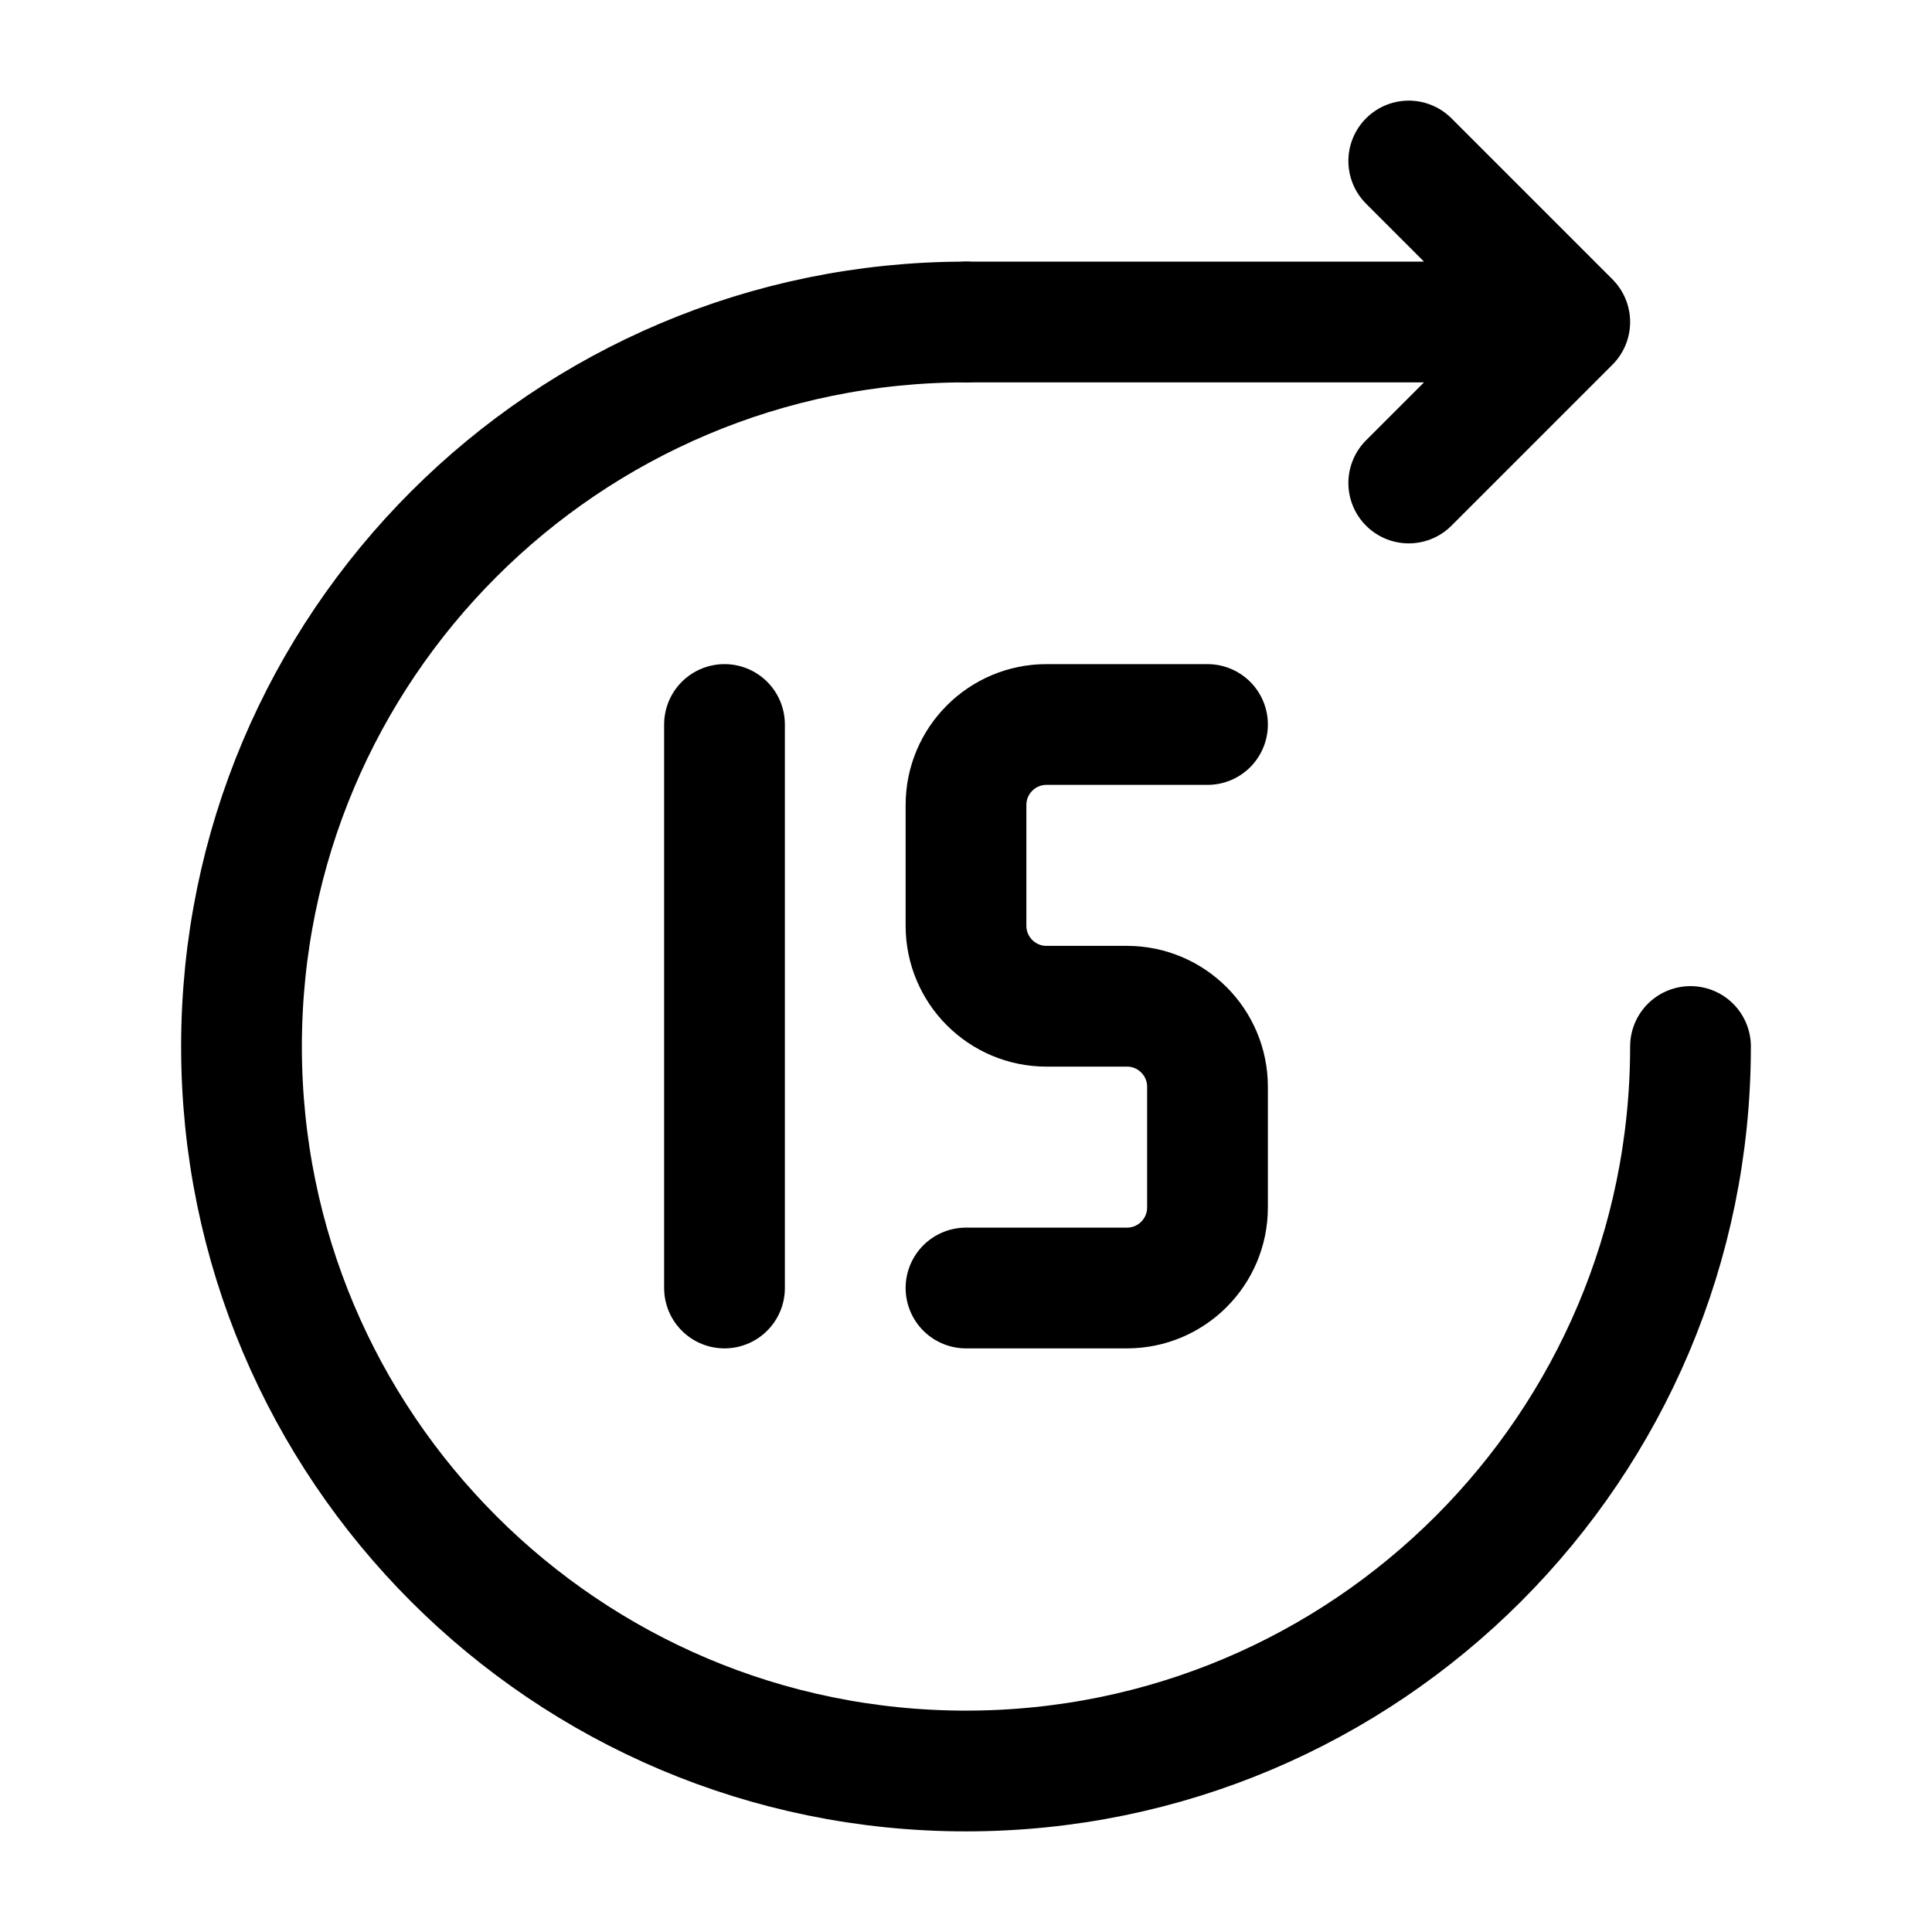
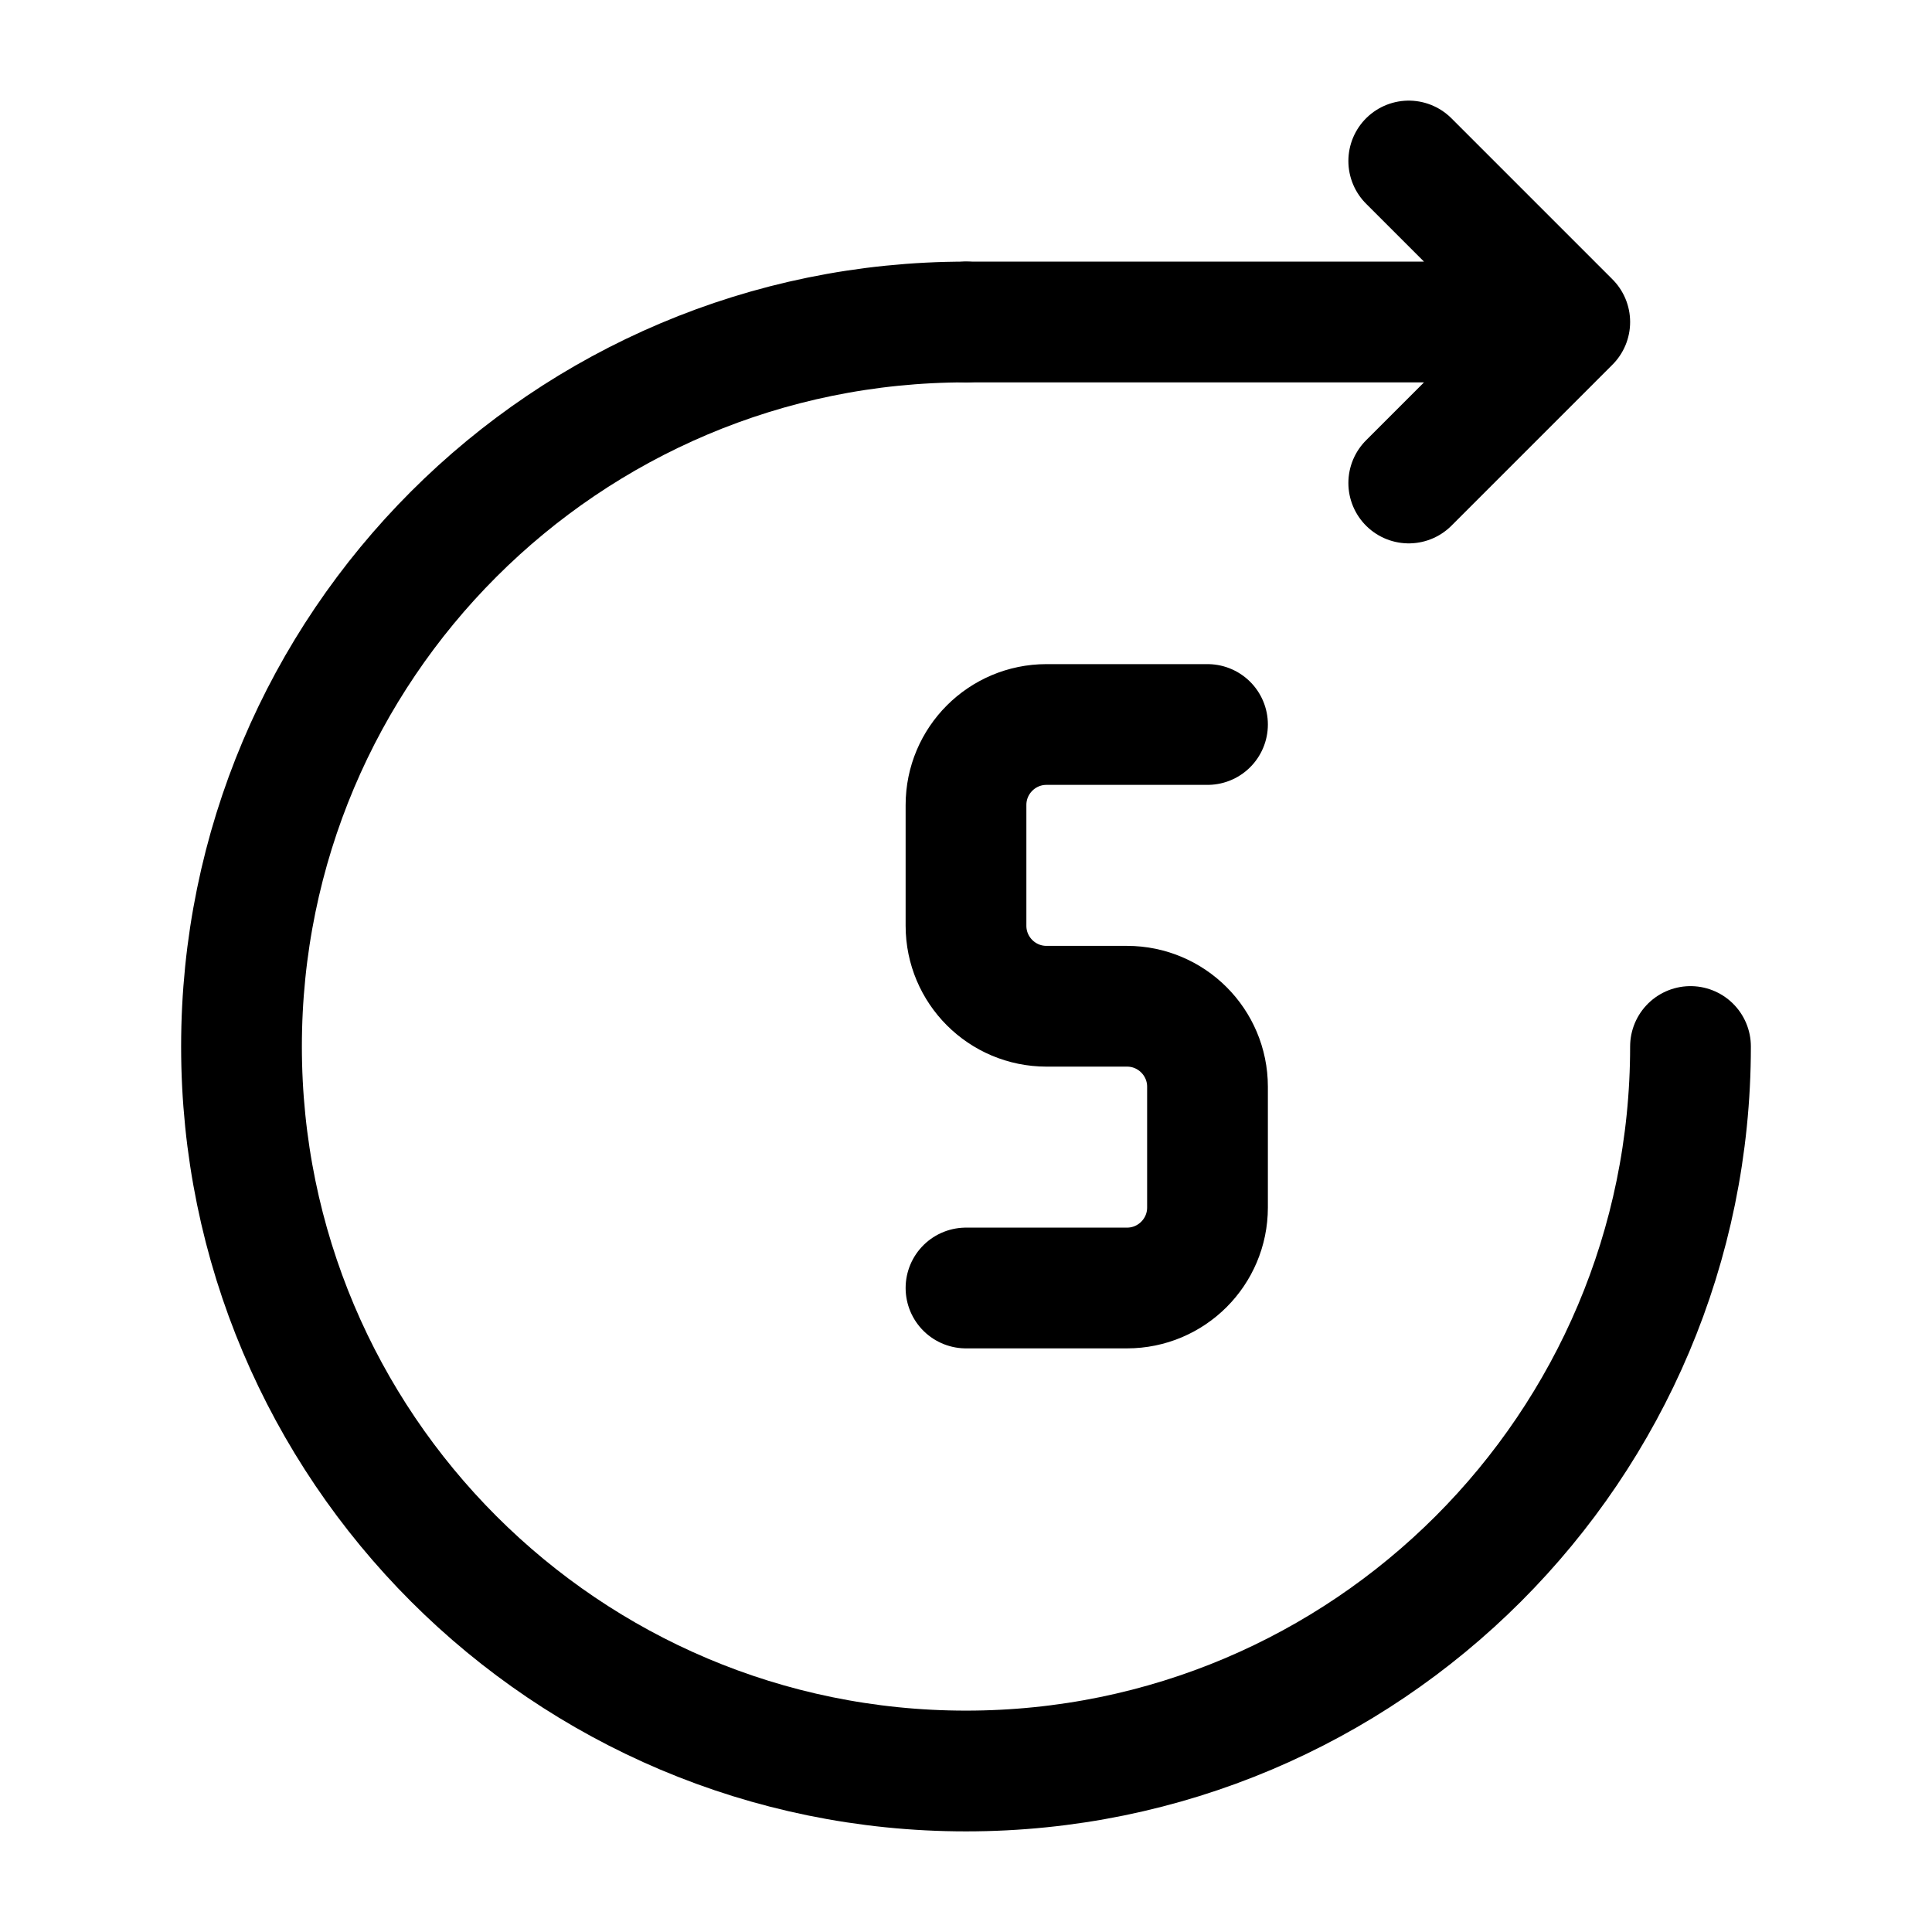
<svg xmlns="http://www.w3.org/2000/svg" width="24" stroke-width="1.5" height="24" viewBox="0 0 24 24" fill="none">
  <path d="M21 13C21 17.971 16.971 22 12 22C7.029 22 3 17.971 3 13C3 8.029 7.029 4 12 4" stroke="currentColor" stroke-linecap="round" stroke-linejoin="round" />
-   <path d="M12 4H19.5M19.5 4L17.5 2M19.5 4L17.5 6" stroke="currentColor" stroke-linecap="round" stroke-linejoin="round" />
-   <path d="M9 9L9 16" stroke="currentColor" stroke-linecap="round" stroke-linejoin="round" />
+   <path d="M12 4H19.5L17.5 2M19.5 4L17.5 6" stroke="currentColor" stroke-linecap="round" stroke-linejoin="round" />
  <path d="M15 9L13 9C12.448 9 12 9.448 12 10L12 11.5C12 12.052 12.448 12.5 13 12.5L14 12.5C14.552 12.5 15 12.948 15 13.5L15 15C15 15.552 14.552 16 14 16L12 16" stroke="currentColor" stroke-linecap="round" stroke-linejoin="round" />
</svg>